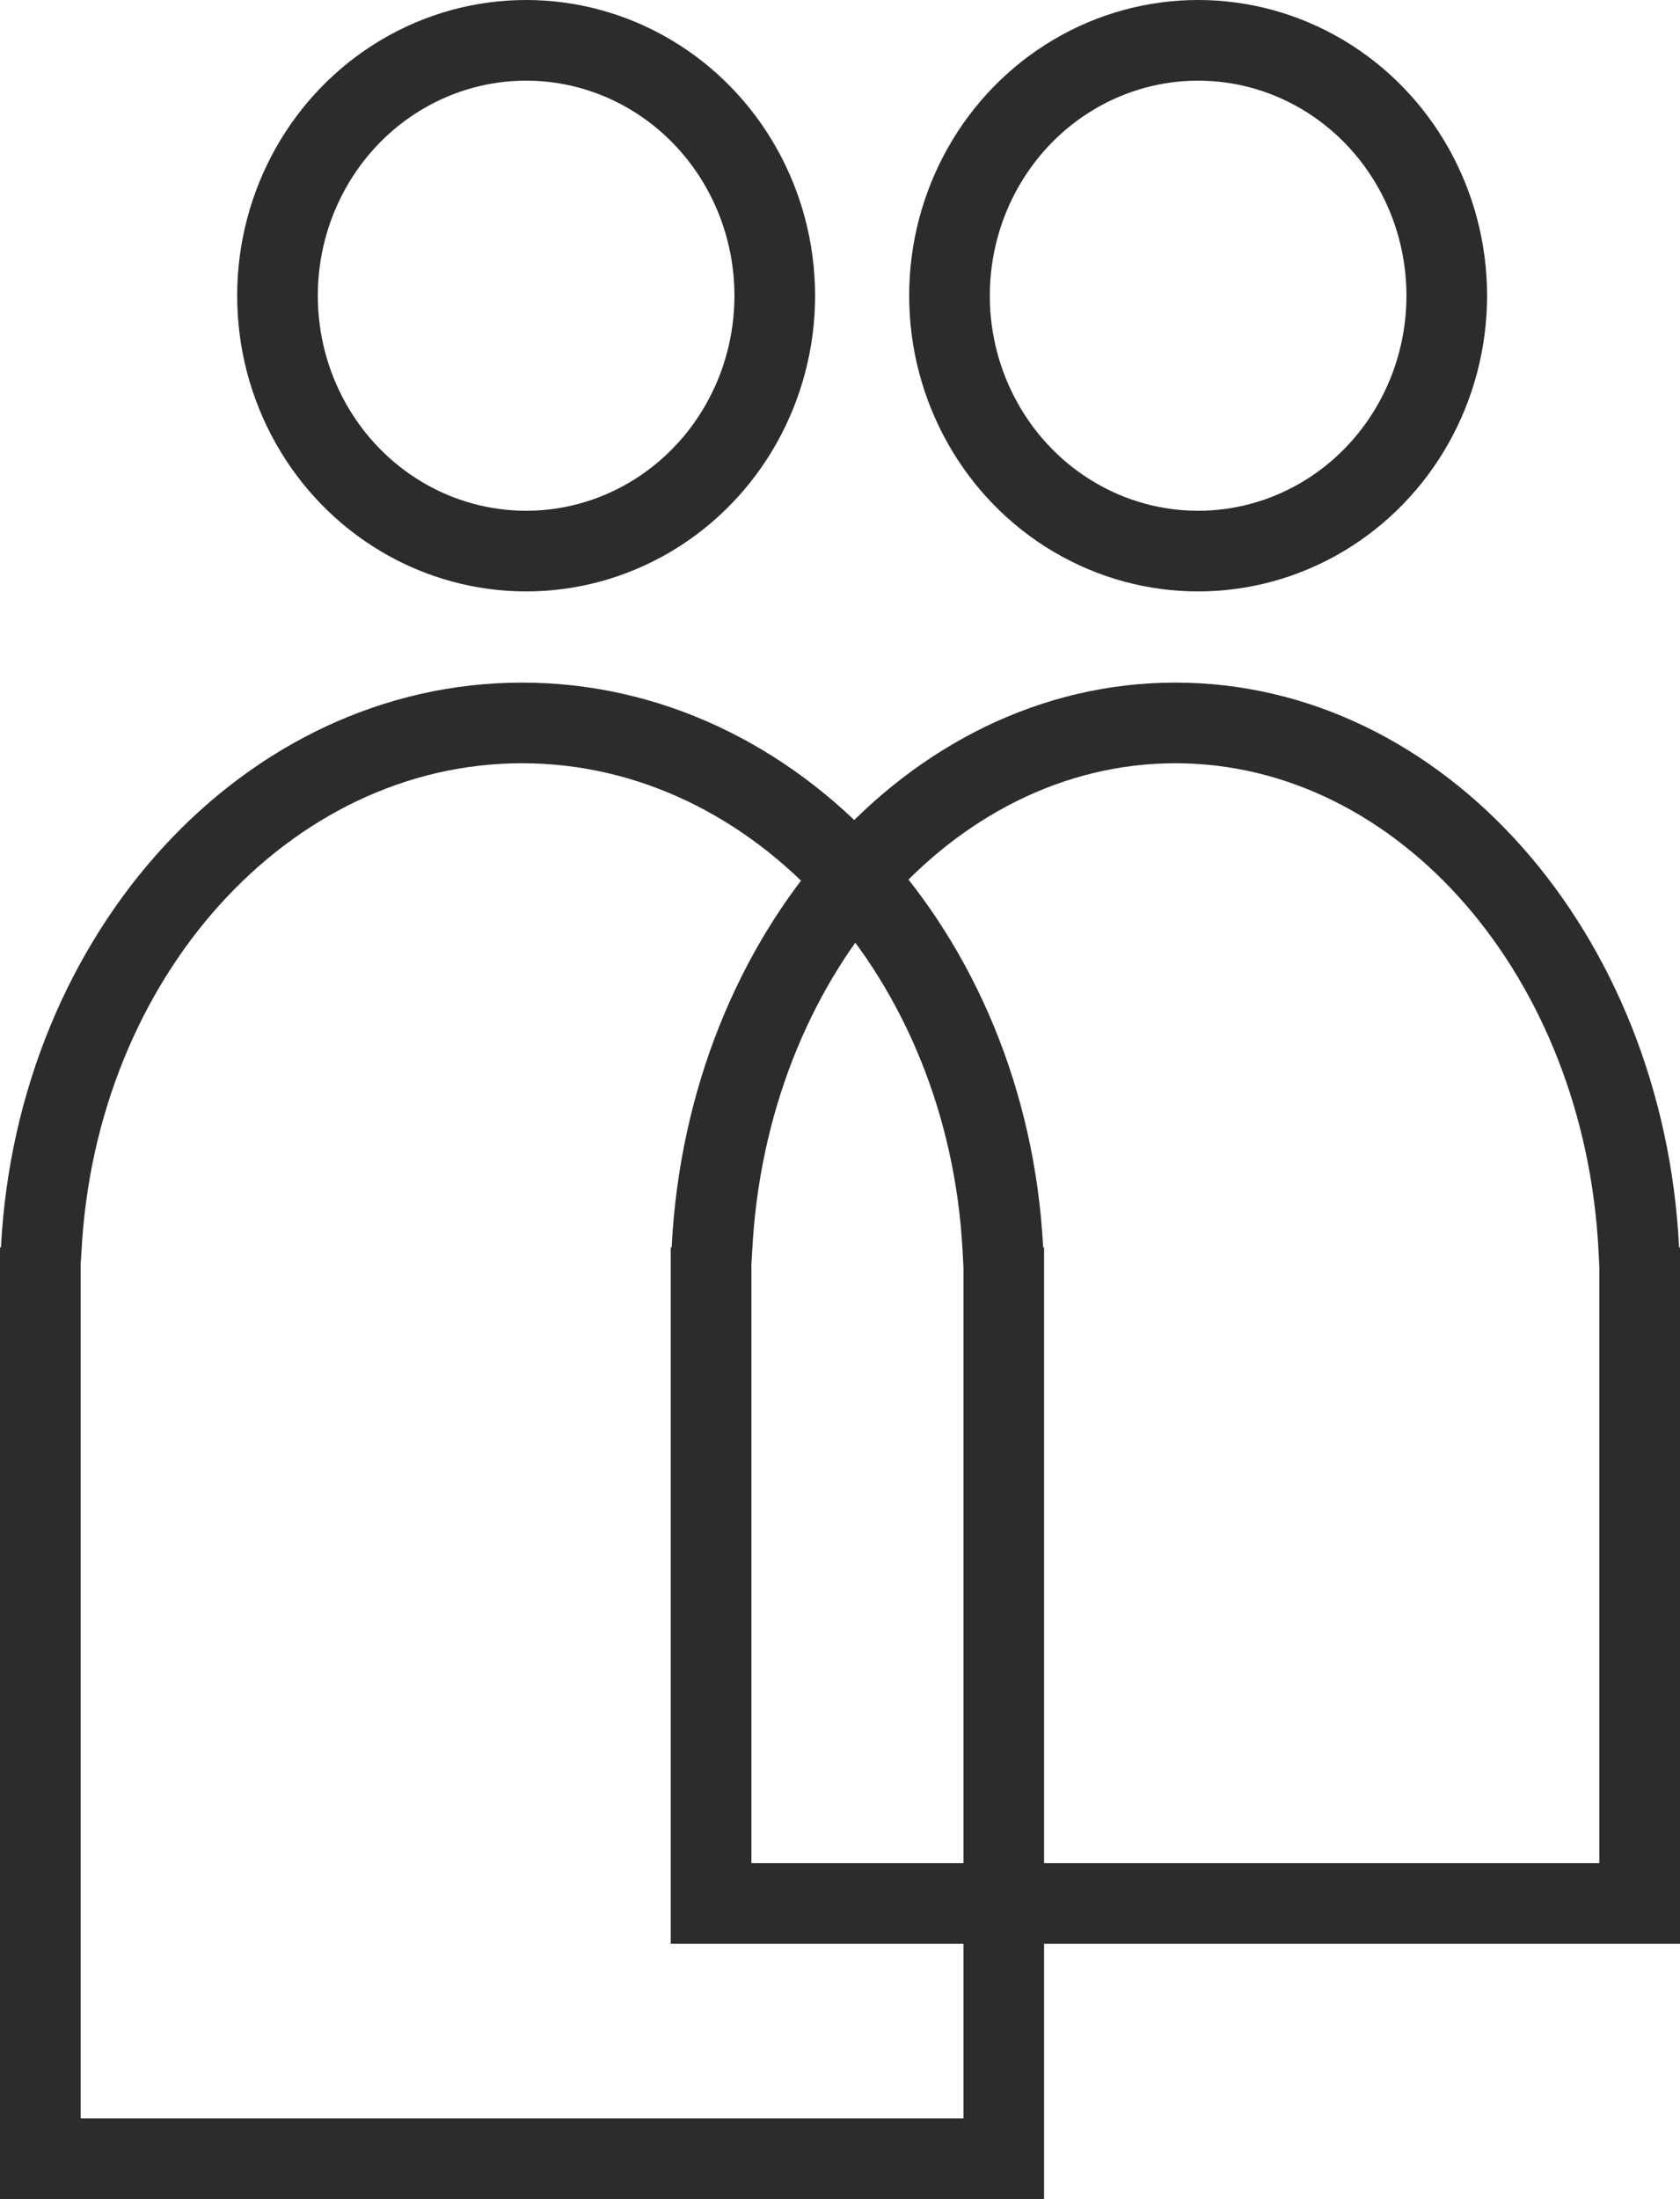
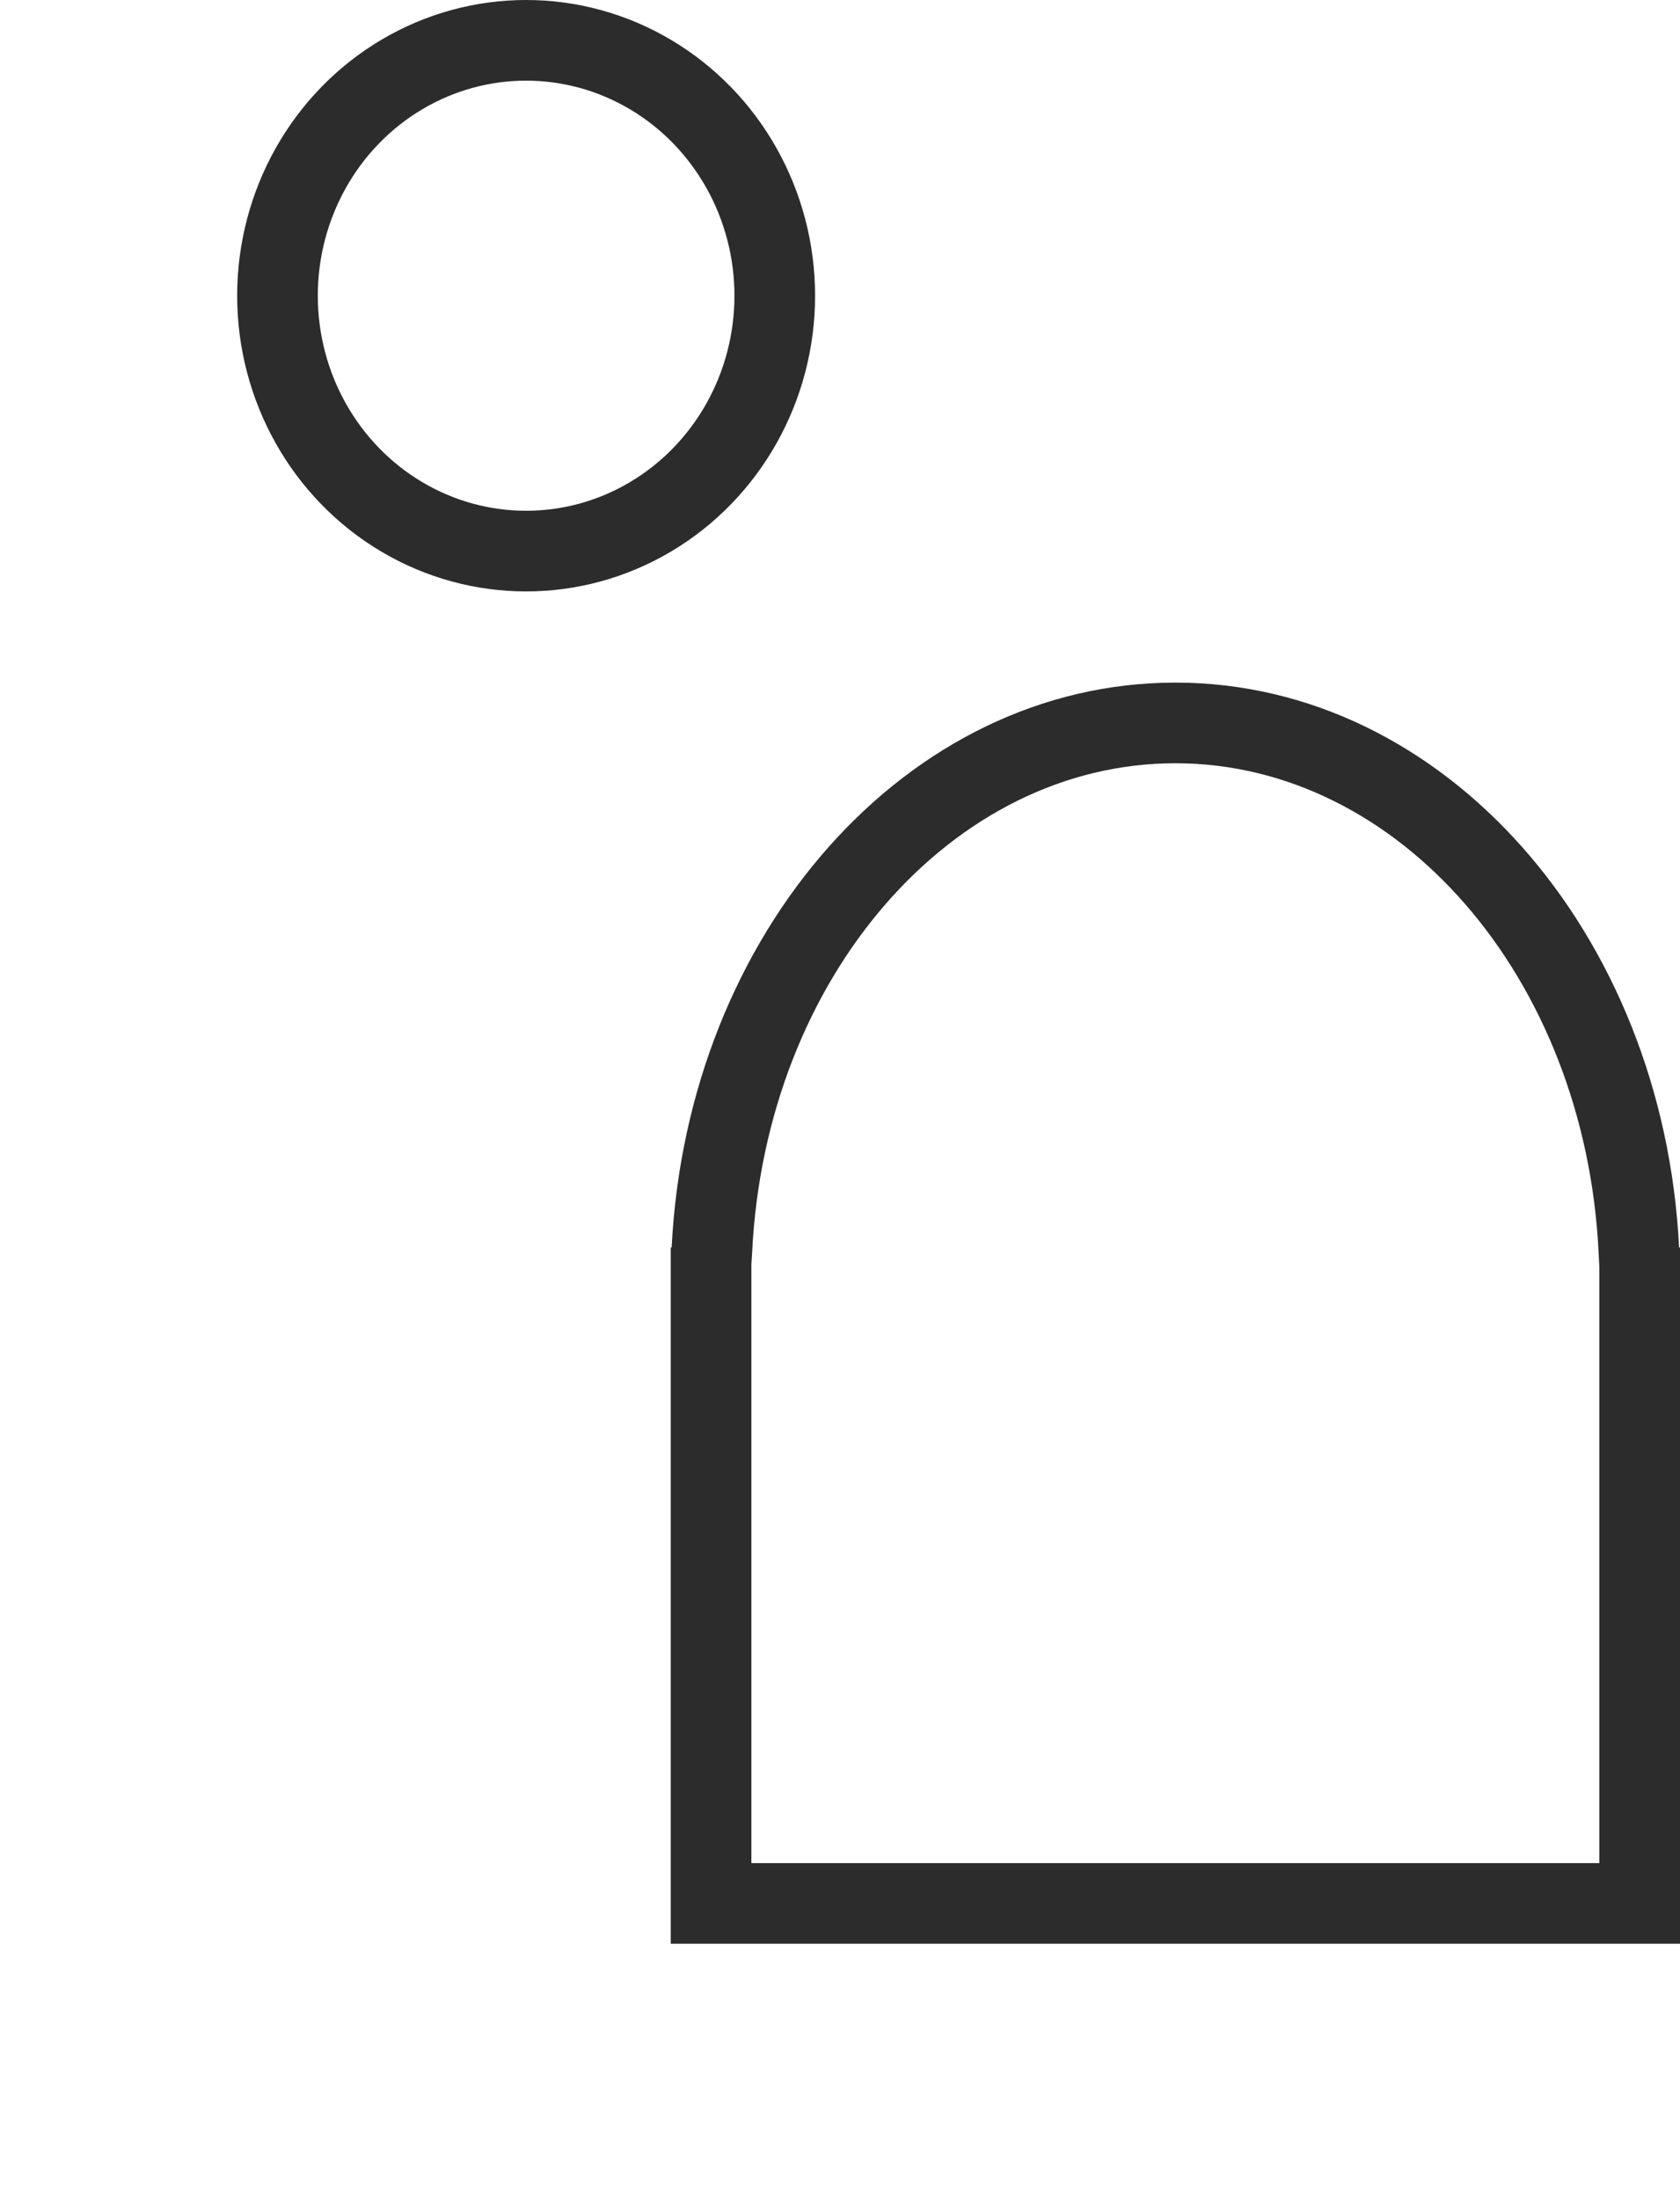
<svg xmlns="http://www.w3.org/2000/svg" width="125" height="163.607" viewBox="0 0 125 163.607">
  <g transform="translate(0 -0.162)">
    <g transform="translate(77.685 163.769) rotate(180)" fill="none">
-       <path d="M.069,70.8H0V0H77.685V70.8h-.069C76.4,94.24,59.508,112.823,38.842,112.823S1.281,94.24.069,70.8Z" stroke="none" />
-       <path d="M 38.842 106.823 C 56.171 106.823 70.57 90.863 71.623 70.488 L 71.685 69.526 L 71.685 6 L 6 6 L 6 69.299 L 6.061 70.488 C 7.115 90.863 21.514 106.823 38.842 106.823 M 38.842 112.823 C 18.177 112.823 1.281 94.24 0.069 70.797 L -1.54663086959772e-06 70.797 L -1.54663086959772e-06 -4.682617145590484e-06 L 77.685 -4.682617145590484e-06 L 77.685 70.797 L 77.615 70.797 C 76.403 94.24 59.508 112.823 38.842 112.823 Z" stroke="none" fill="#2c2c2c" />
-     </g>
+       </g>
    <g transform="translate(125 144.773) rotate(180)" fill="none">
      <path d="M.067,51.8H0V0H75.093V51.8h-.067c-1.171,23.443-17.5,42.026-37.48,42.026S1.238,75.244.067,51.8Z" stroke="none" />
      <path d="M 37.547 87.827 C 54.185 87.827 68.016 71.871 69.034 51.501 L 69.093 50.535 L 69.093 6 L 6 6 L 6 50.307 L 6.06 51.501 C 7.077 71.871 20.908 87.827 37.547 87.827 M 37.547 93.827 C 17.571 93.827 1.238 75.244 0.067 51.801 L 9.377219356565547e-08 51.801 L 9.377219356565547e-08 -6.607333034480689e-06 L 75.093 -6.607333034480689e-06 L 75.093 51.801 L 75.026 51.801 C 73.855 75.244 57.523 93.827 37.547 93.827 Z" stroke="none" fill="#2c2c2c" />
    </g>
    <g transform="translate(17.646 0.162)" fill="none" stroke="#2c2c2c" stroke-width="6">
-       <ellipse cx="21.5" cy="22" rx="21.5" ry="22" stroke="none" />
      <ellipse cx="21.5" cy="22" rx="18.5" ry="19" fill="none" />
    </g>
    <g transform="translate(67.646 0.162)" fill="none" stroke="#2c2c2c" stroke-width="6">
      <ellipse cx="21.5" cy="22" rx="21.5" ry="22" stroke="none" />
-       <ellipse cx="21.5" cy="22" rx="18.5" ry="19" fill="none" />
    </g>
  </g>
</svg>